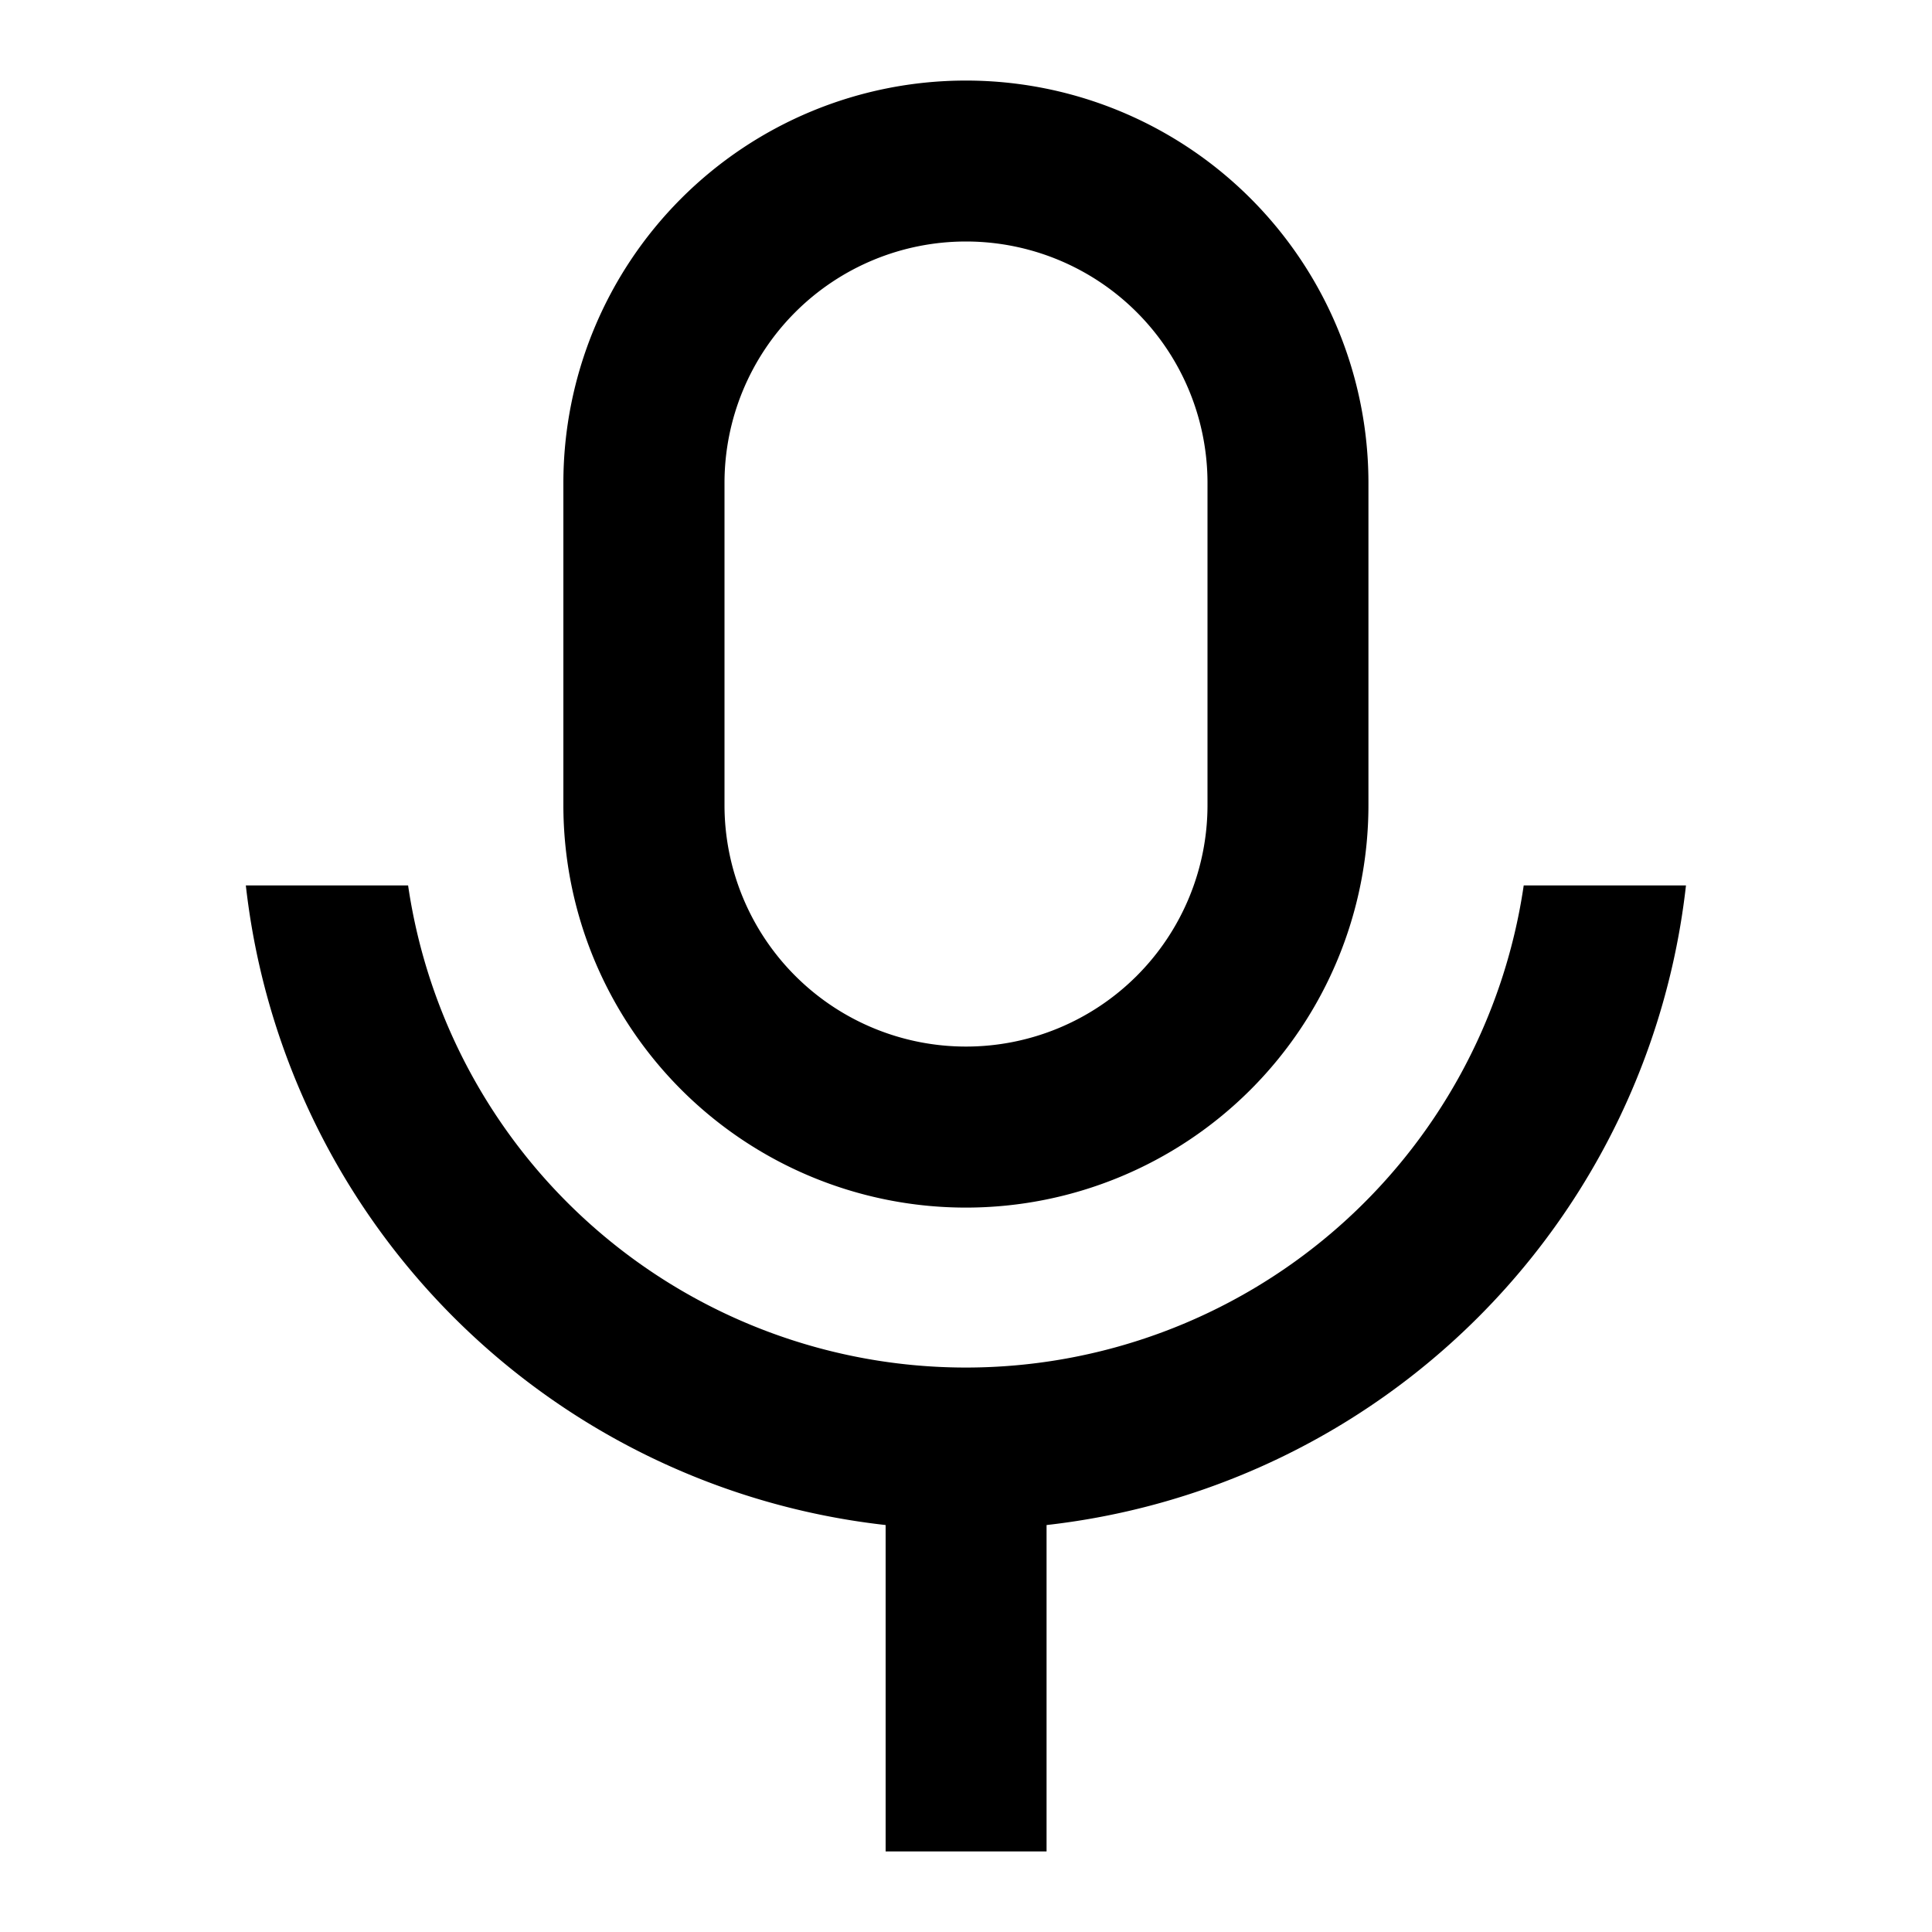
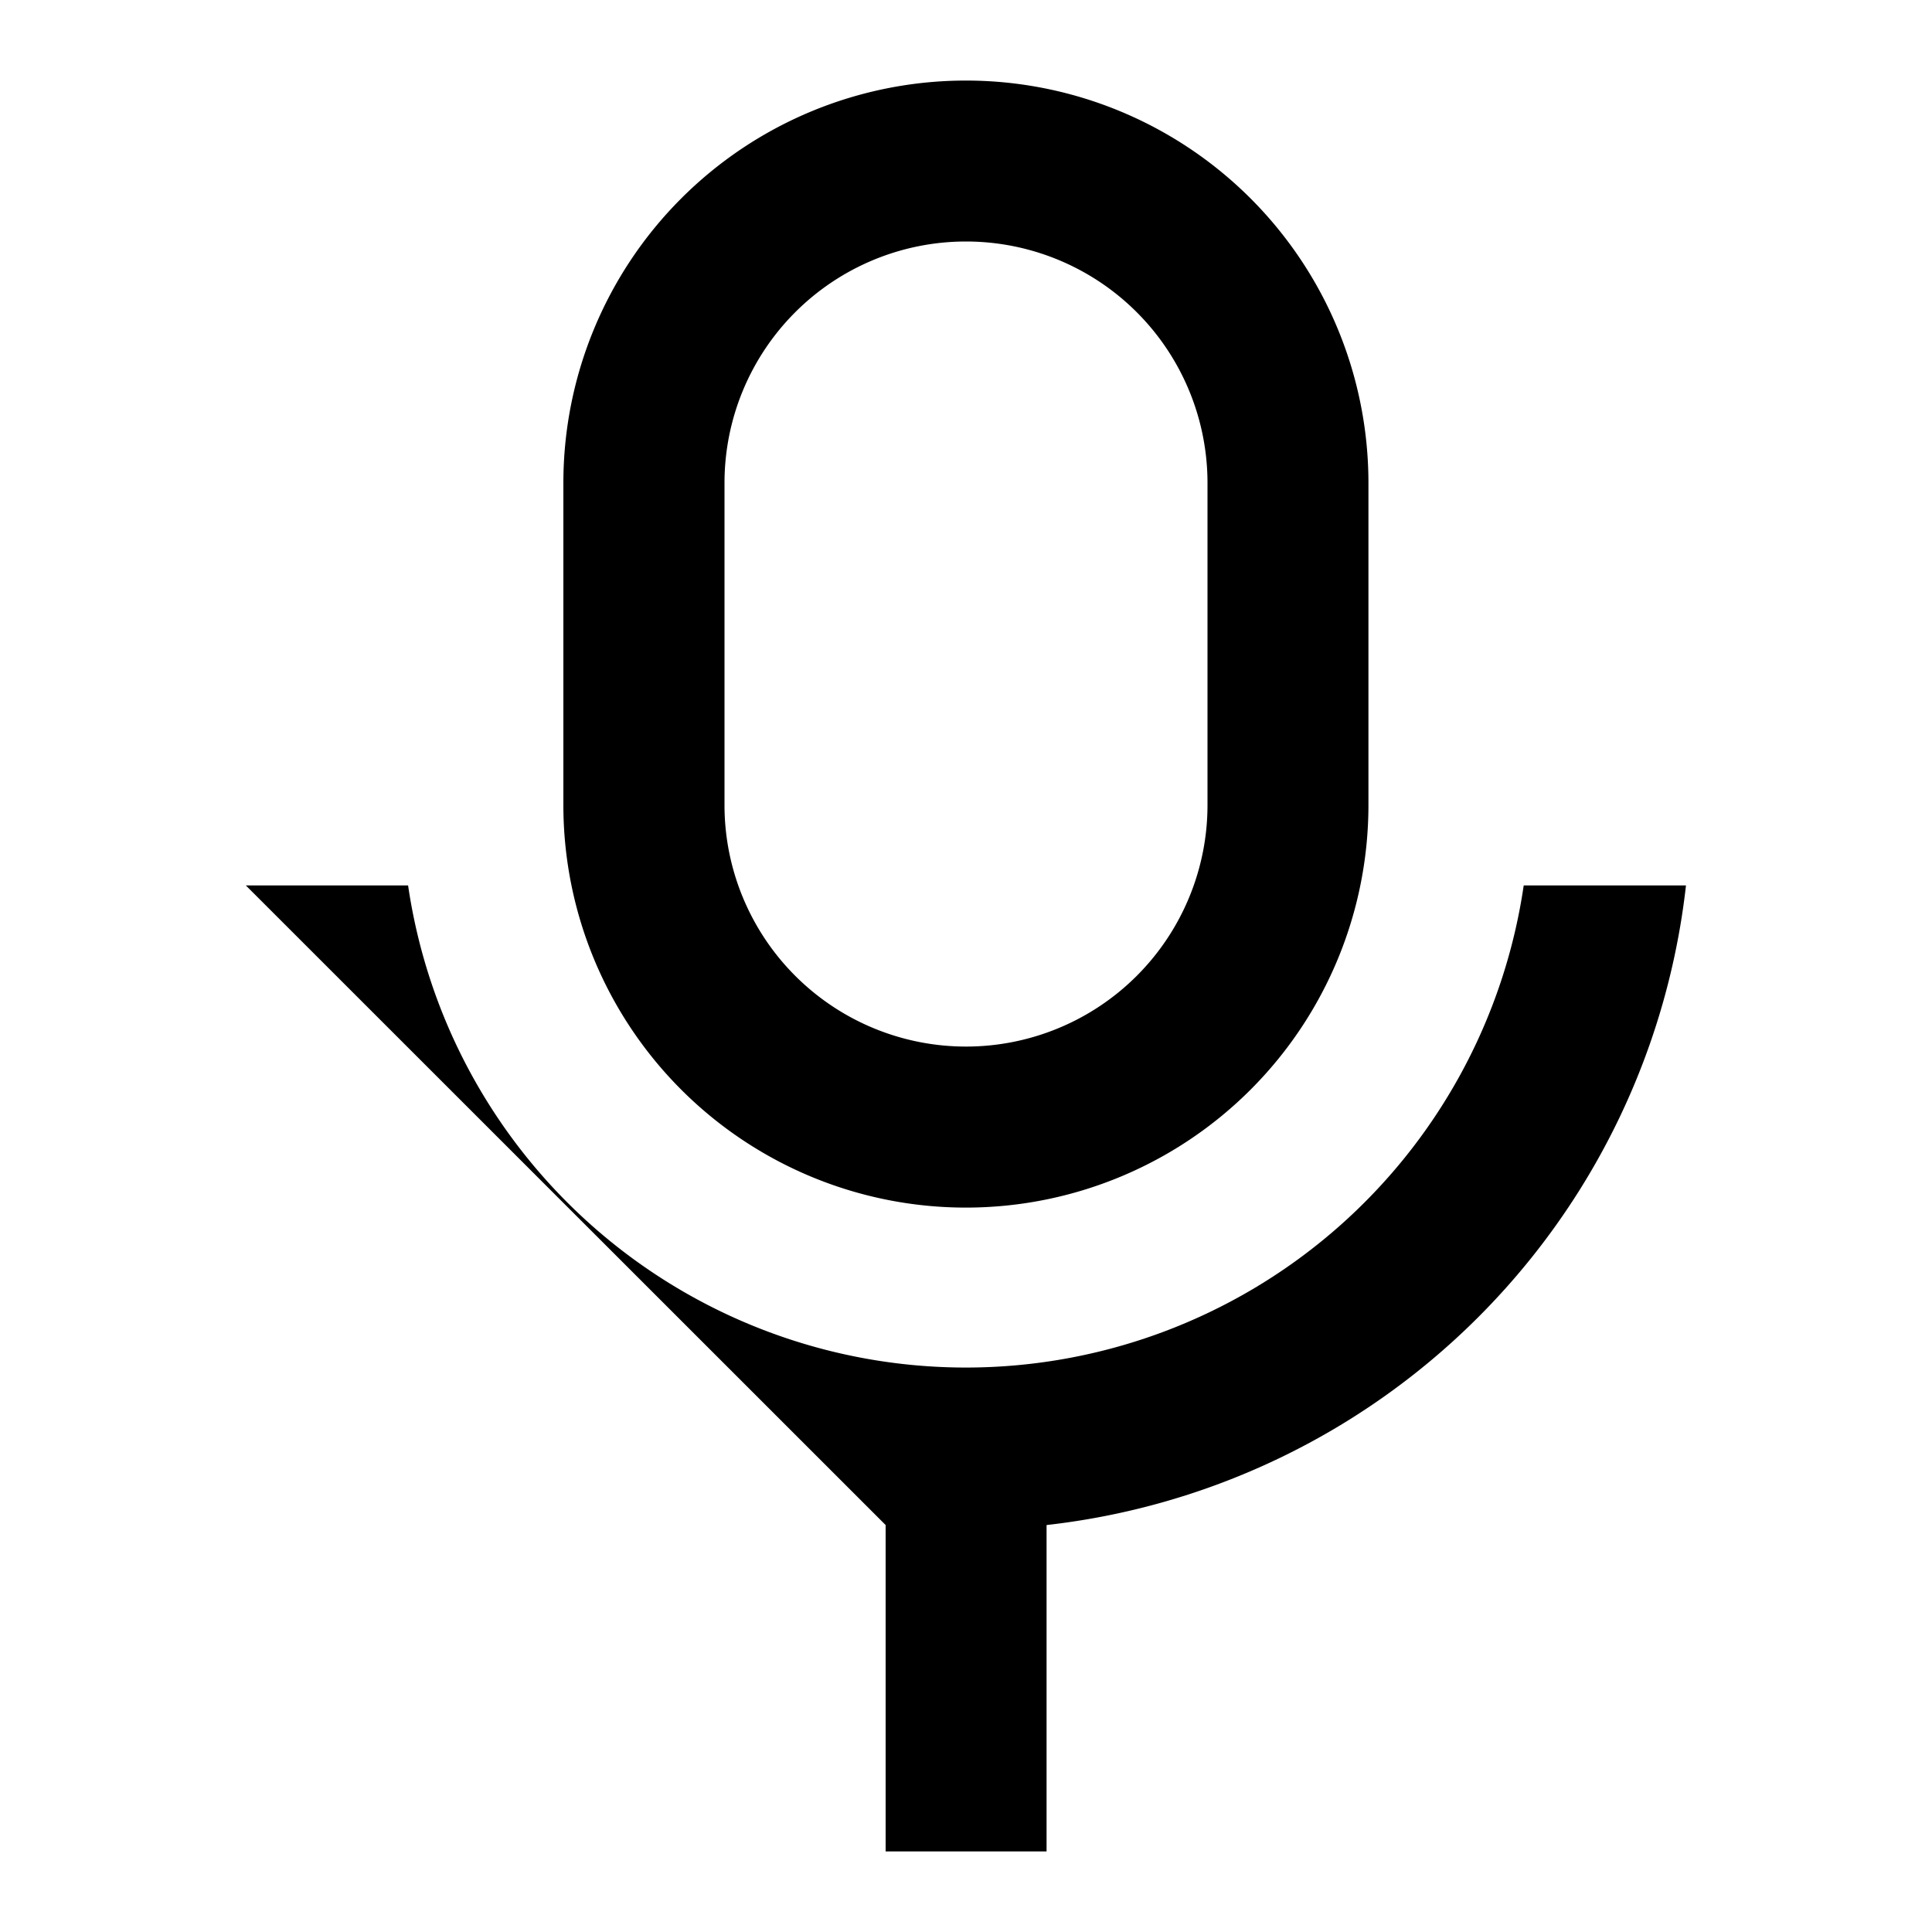
<svg xmlns="http://www.w3.org/2000/svg" viewBox="0 0 1024 1024" version="1.1">
-   <path d="M512 128a128 128 0 0 0-128 128v170.7a128 128 0 0 0 256 0V256a128 128 0 0 0-128-128z m0-85.3a213.3 213.3 0 0 1 213.3 213.3v170.7a213.3 213.3 0 0 1-426.7 0V256a213.3 213.3 0 0 1 213.3-213.3zM130.3 469.3H216.3a298.8 298.8 0 0 0 591.3 0h86A384.2 384.2 0 0 1 554.7 808.3V981.3h-85.3v-173A384.2 384.2 0 0 1 130.3 469.3z" p-id="16000" />
+   <path d="M512 128a128 128 0 0 0-128 128v170.7a128 128 0 0 0 256 0V256a128 128 0 0 0-128-128z m0-85.3a213.3 213.3 0 0 1 213.3 213.3v170.7a213.3 213.3 0 0 1-426.7 0V256a213.3 213.3 0 0 1 213.3-213.3zM130.3 469.3H216.3a298.8 298.8 0 0 0 591.3 0h86A384.2 384.2 0 0 1 554.7 808.3V981.3h-85.3v-173z" p-id="16000" />
</svg>